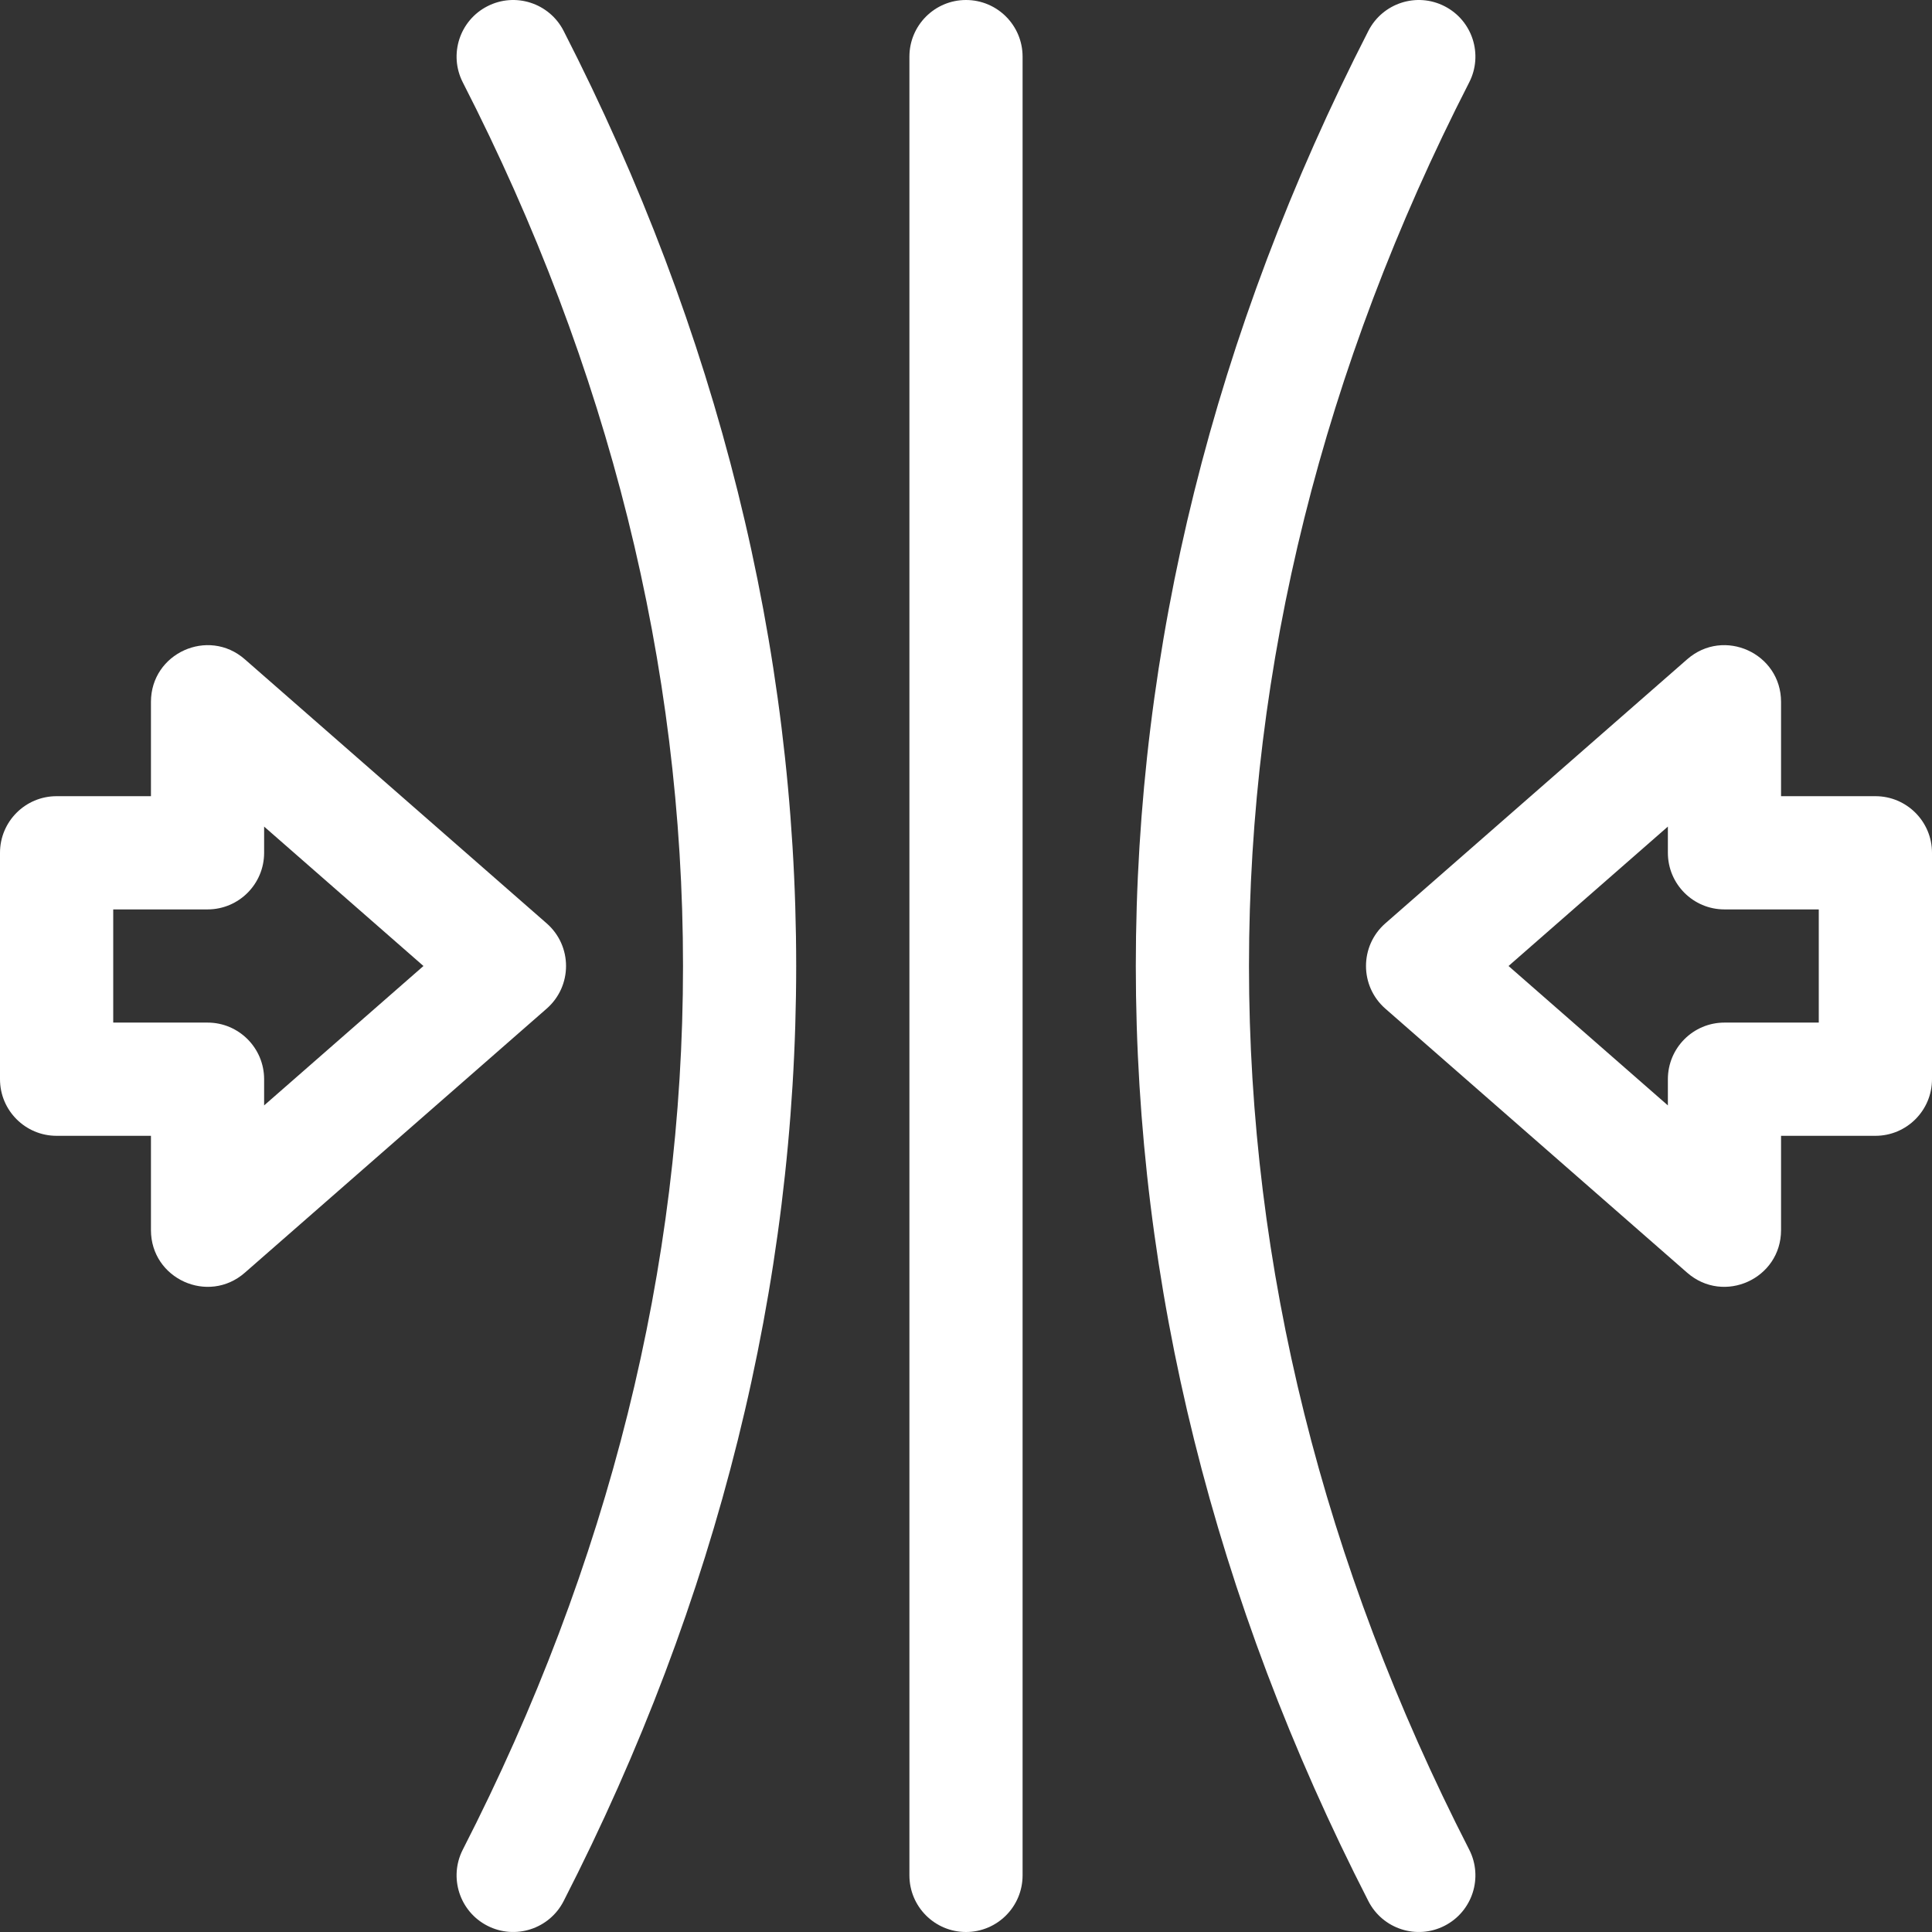
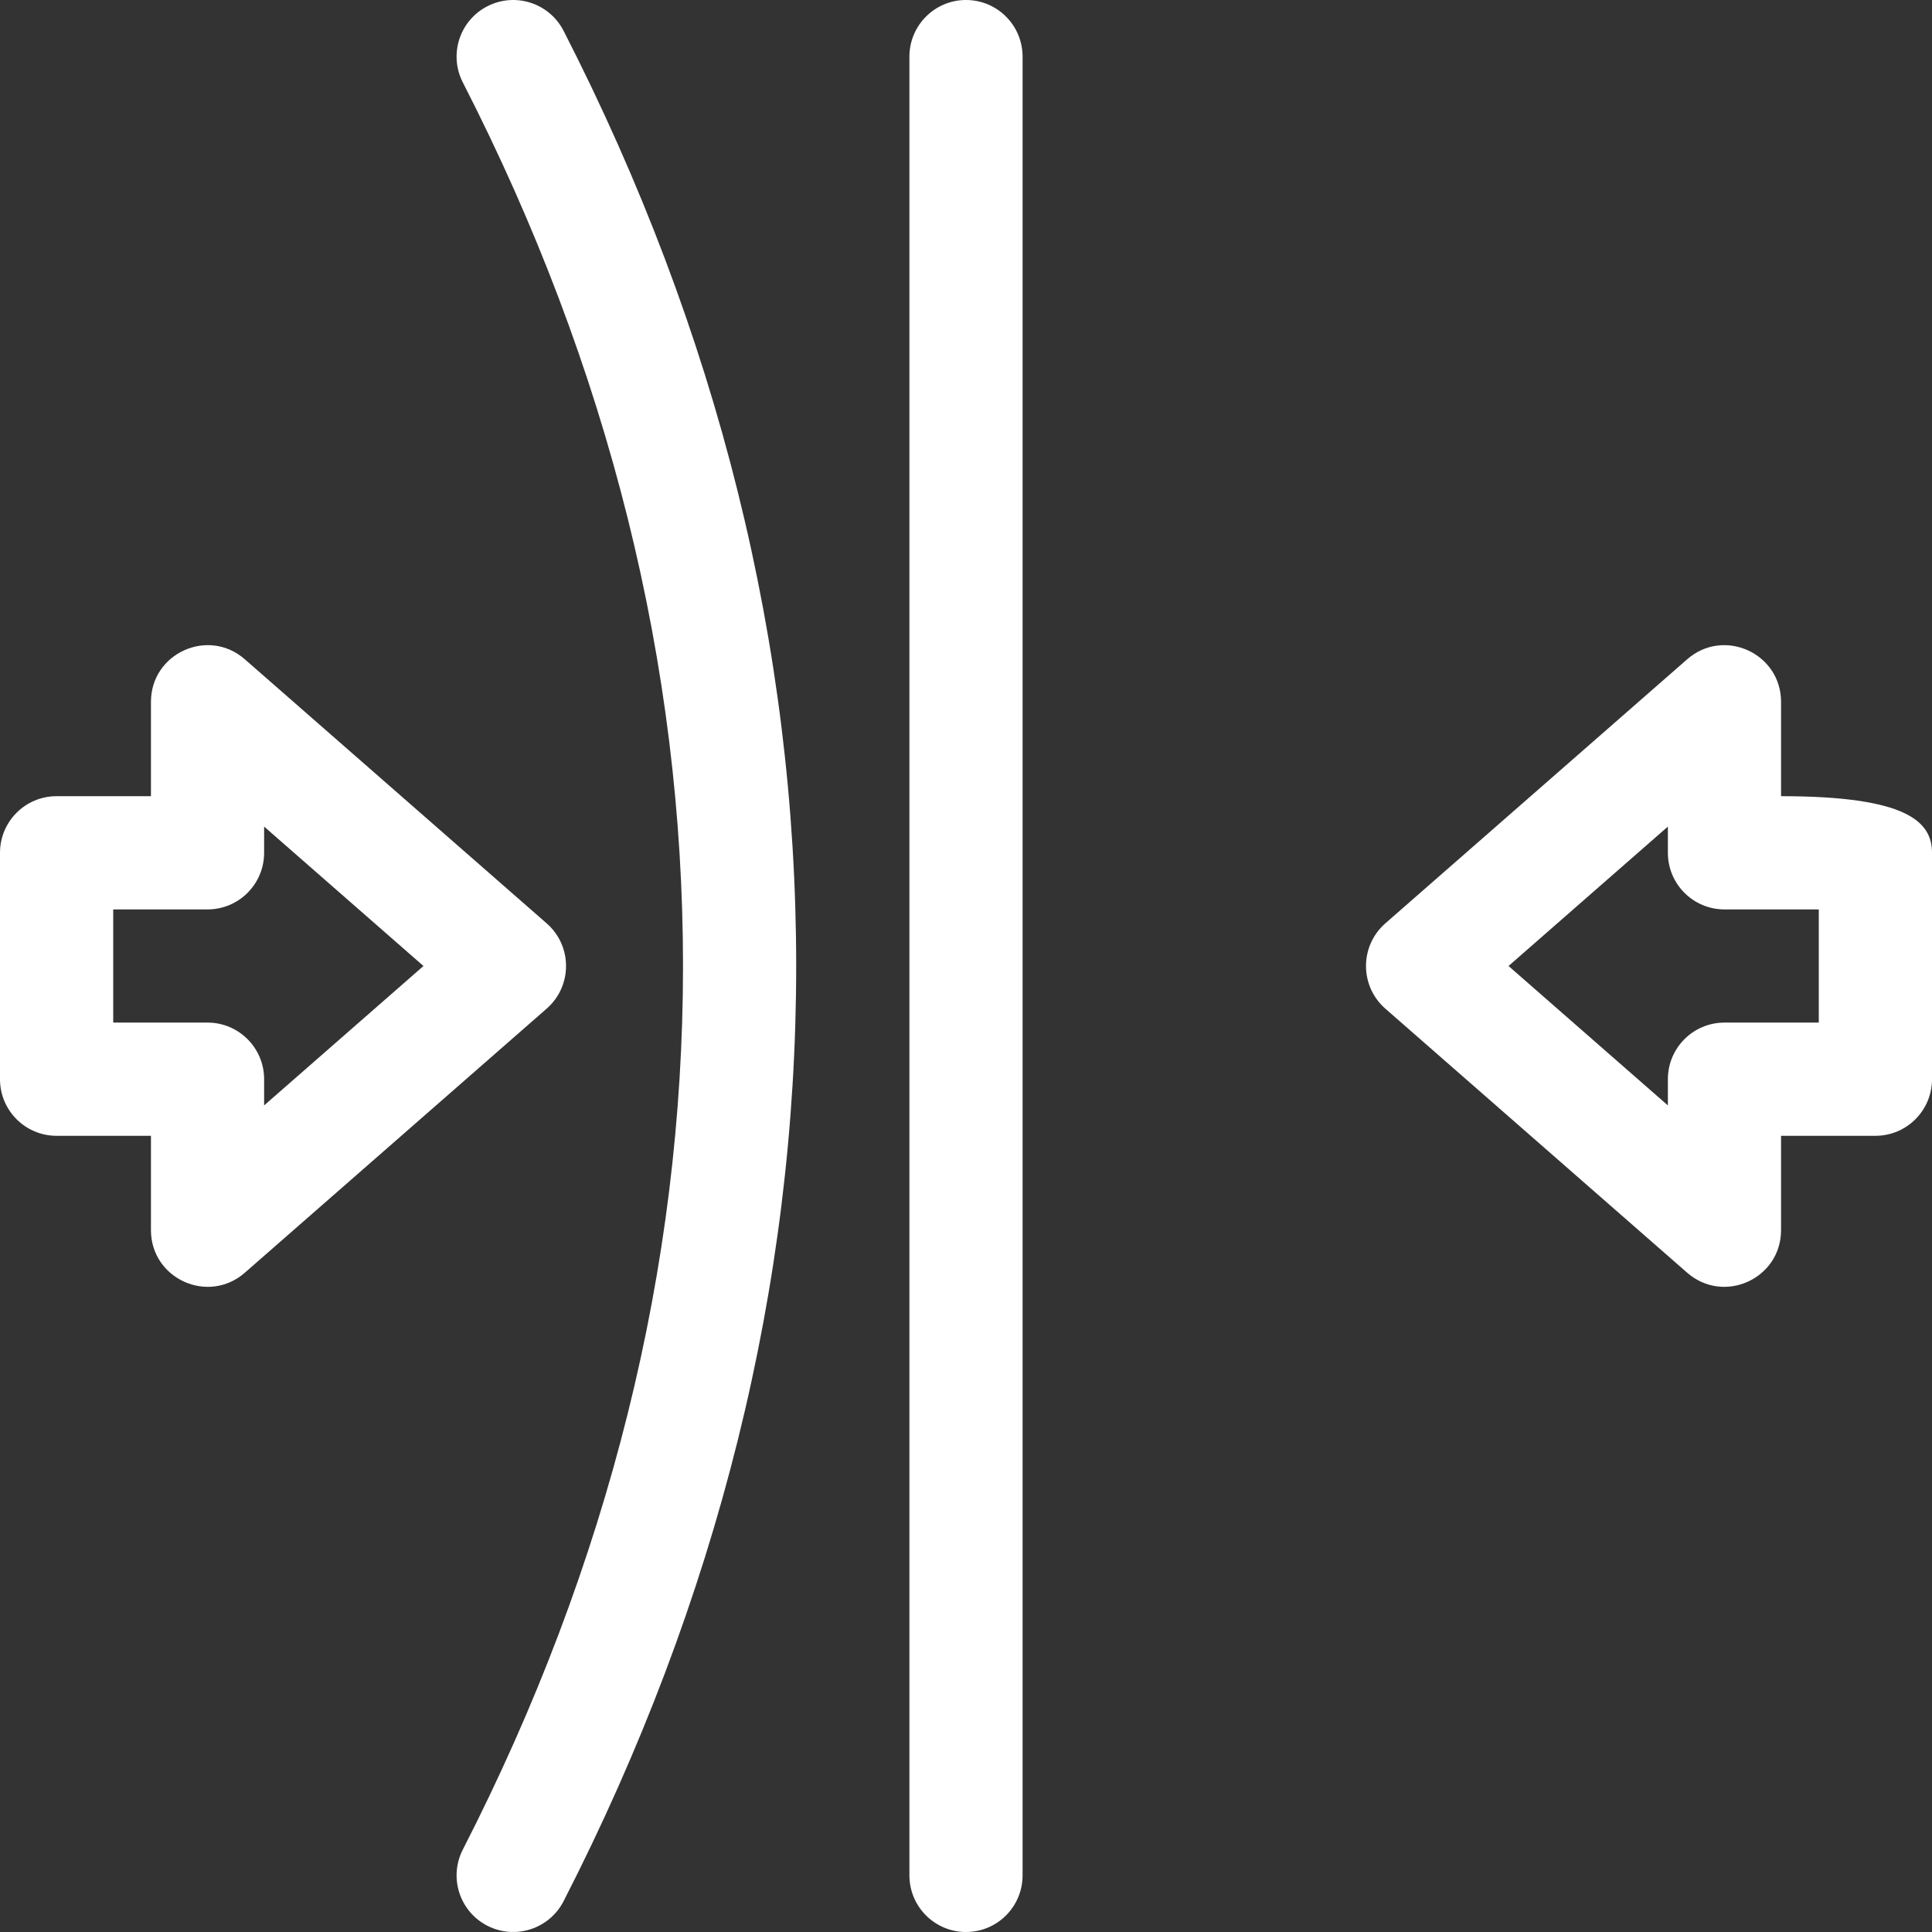
<svg xmlns="http://www.w3.org/2000/svg" width="38" height="38" viewBox="0 0 38 38" fill="none">
  <rect x="0" y="0" width="38" height="38" fill="#333333" stroke="none" />
  <g clip-path="url(#clip0_754_3004)">
    <path d="M19 38H19C18.385 38 17.887 37.501 17.887 36.886V1.114C17.887 0.499 18.385 0 19 0C19.615 0 20.113 0.499 20.113 1.114V36.886C20.113 37.501 19.615 38 19 38Z" fill="white" />
-     <path d="M28.414 37.877C27.866 38.158 27.196 37.941 26.915 37.394C23.879 31.466 22.34 25.277 22.34 19C22.34 12.723 23.879 6.534 26.915 0.606C27.196 0.059 27.866 -0.158 28.414 0.123H28.414C28.961 0.403 29.177 1.074 28.897 1.621C26.023 7.232 24.566 13.079 24.566 19C24.566 24.921 26.023 30.768 28.897 36.379C29.177 36.926 28.961 37.597 28.414 37.877Z" fill="white" />
    <path d="M9.586 37.877L9.586 37.877C9.039 37.597 8.823 36.926 9.103 36.379L9.103 36.379C11.977 30.768 13.434 24.921 13.434 19C13.434 13.079 11.977 7.232 9.103 1.621L9.103 1.621C8.823 1.074 9.039 0.403 9.586 0.123L9.586 0.123C10.134 -0.158 10.804 0.059 11.085 0.606V0.606C14.121 6.534 15.66 12.723 15.66 19C15.66 25.277 14.121 31.466 11.085 37.394C10.804 37.941 10.134 38.158 9.586 37.877Z" fill="white" />
    <path d="M2.969 24.195V22.34H1.113C0.498 22.34 0 21.841 0 21.227V16.773C0 16.159 0.498 15.66 1.113 15.66H2.969V13.805C2.969 12.848 4.095 12.337 4.815 12.967L10.753 18.162C11.26 18.606 11.26 19.394 10.753 19.838L4.815 25.033C4.095 25.663 2.969 25.152 2.969 24.195ZM2.227 20.113H4.082C4.697 20.113 5.195 20.612 5.195 21.227V21.742L8.329 19L5.195 16.258V16.773C5.195 17.388 4.697 17.887 4.082 17.887H2.227V20.113Z" fill="white" />
-     <path d="M33.185 25.033L27.247 19.838C26.741 19.394 26.741 18.606 27.247 18.162L33.185 12.967C33.905 12.337 35.031 12.848 35.031 13.805V15.66H36.887C37.502 15.66 38 16.159 38 16.773V21.227C38 21.841 37.502 22.34 36.887 22.34H35.031V24.195C35.031 25.152 33.905 25.663 33.185 25.033ZM29.671 19L32.805 21.742V21.227C32.805 20.612 33.303 20.113 33.918 20.113H35.773V17.887H33.918C33.303 17.887 32.805 17.388 32.805 16.773V16.258L29.671 19Z" fill="white" />
+     <path d="M33.185 25.033L27.247 19.838C26.741 19.394 26.741 18.606 27.247 18.162L33.185 12.967C33.905 12.337 35.031 12.848 35.031 13.805V15.66C37.502 15.66 38 16.159 38 16.773V21.227C38 21.841 37.502 22.34 36.887 22.34H35.031V24.195C35.031 25.152 33.905 25.663 33.185 25.033ZM29.671 19L32.805 21.742V21.227C32.805 20.612 33.303 20.113 33.918 20.113H35.773V17.887H33.918C33.303 17.887 32.805 17.388 32.805 16.773V16.258L29.671 19Z" fill="white" />
  </g>
  <defs>
    <clipPath id="clip0_754_3004">
      <rect width="38" height="38" fill="white" />
    </clipPath>
  </defs>
</svg>